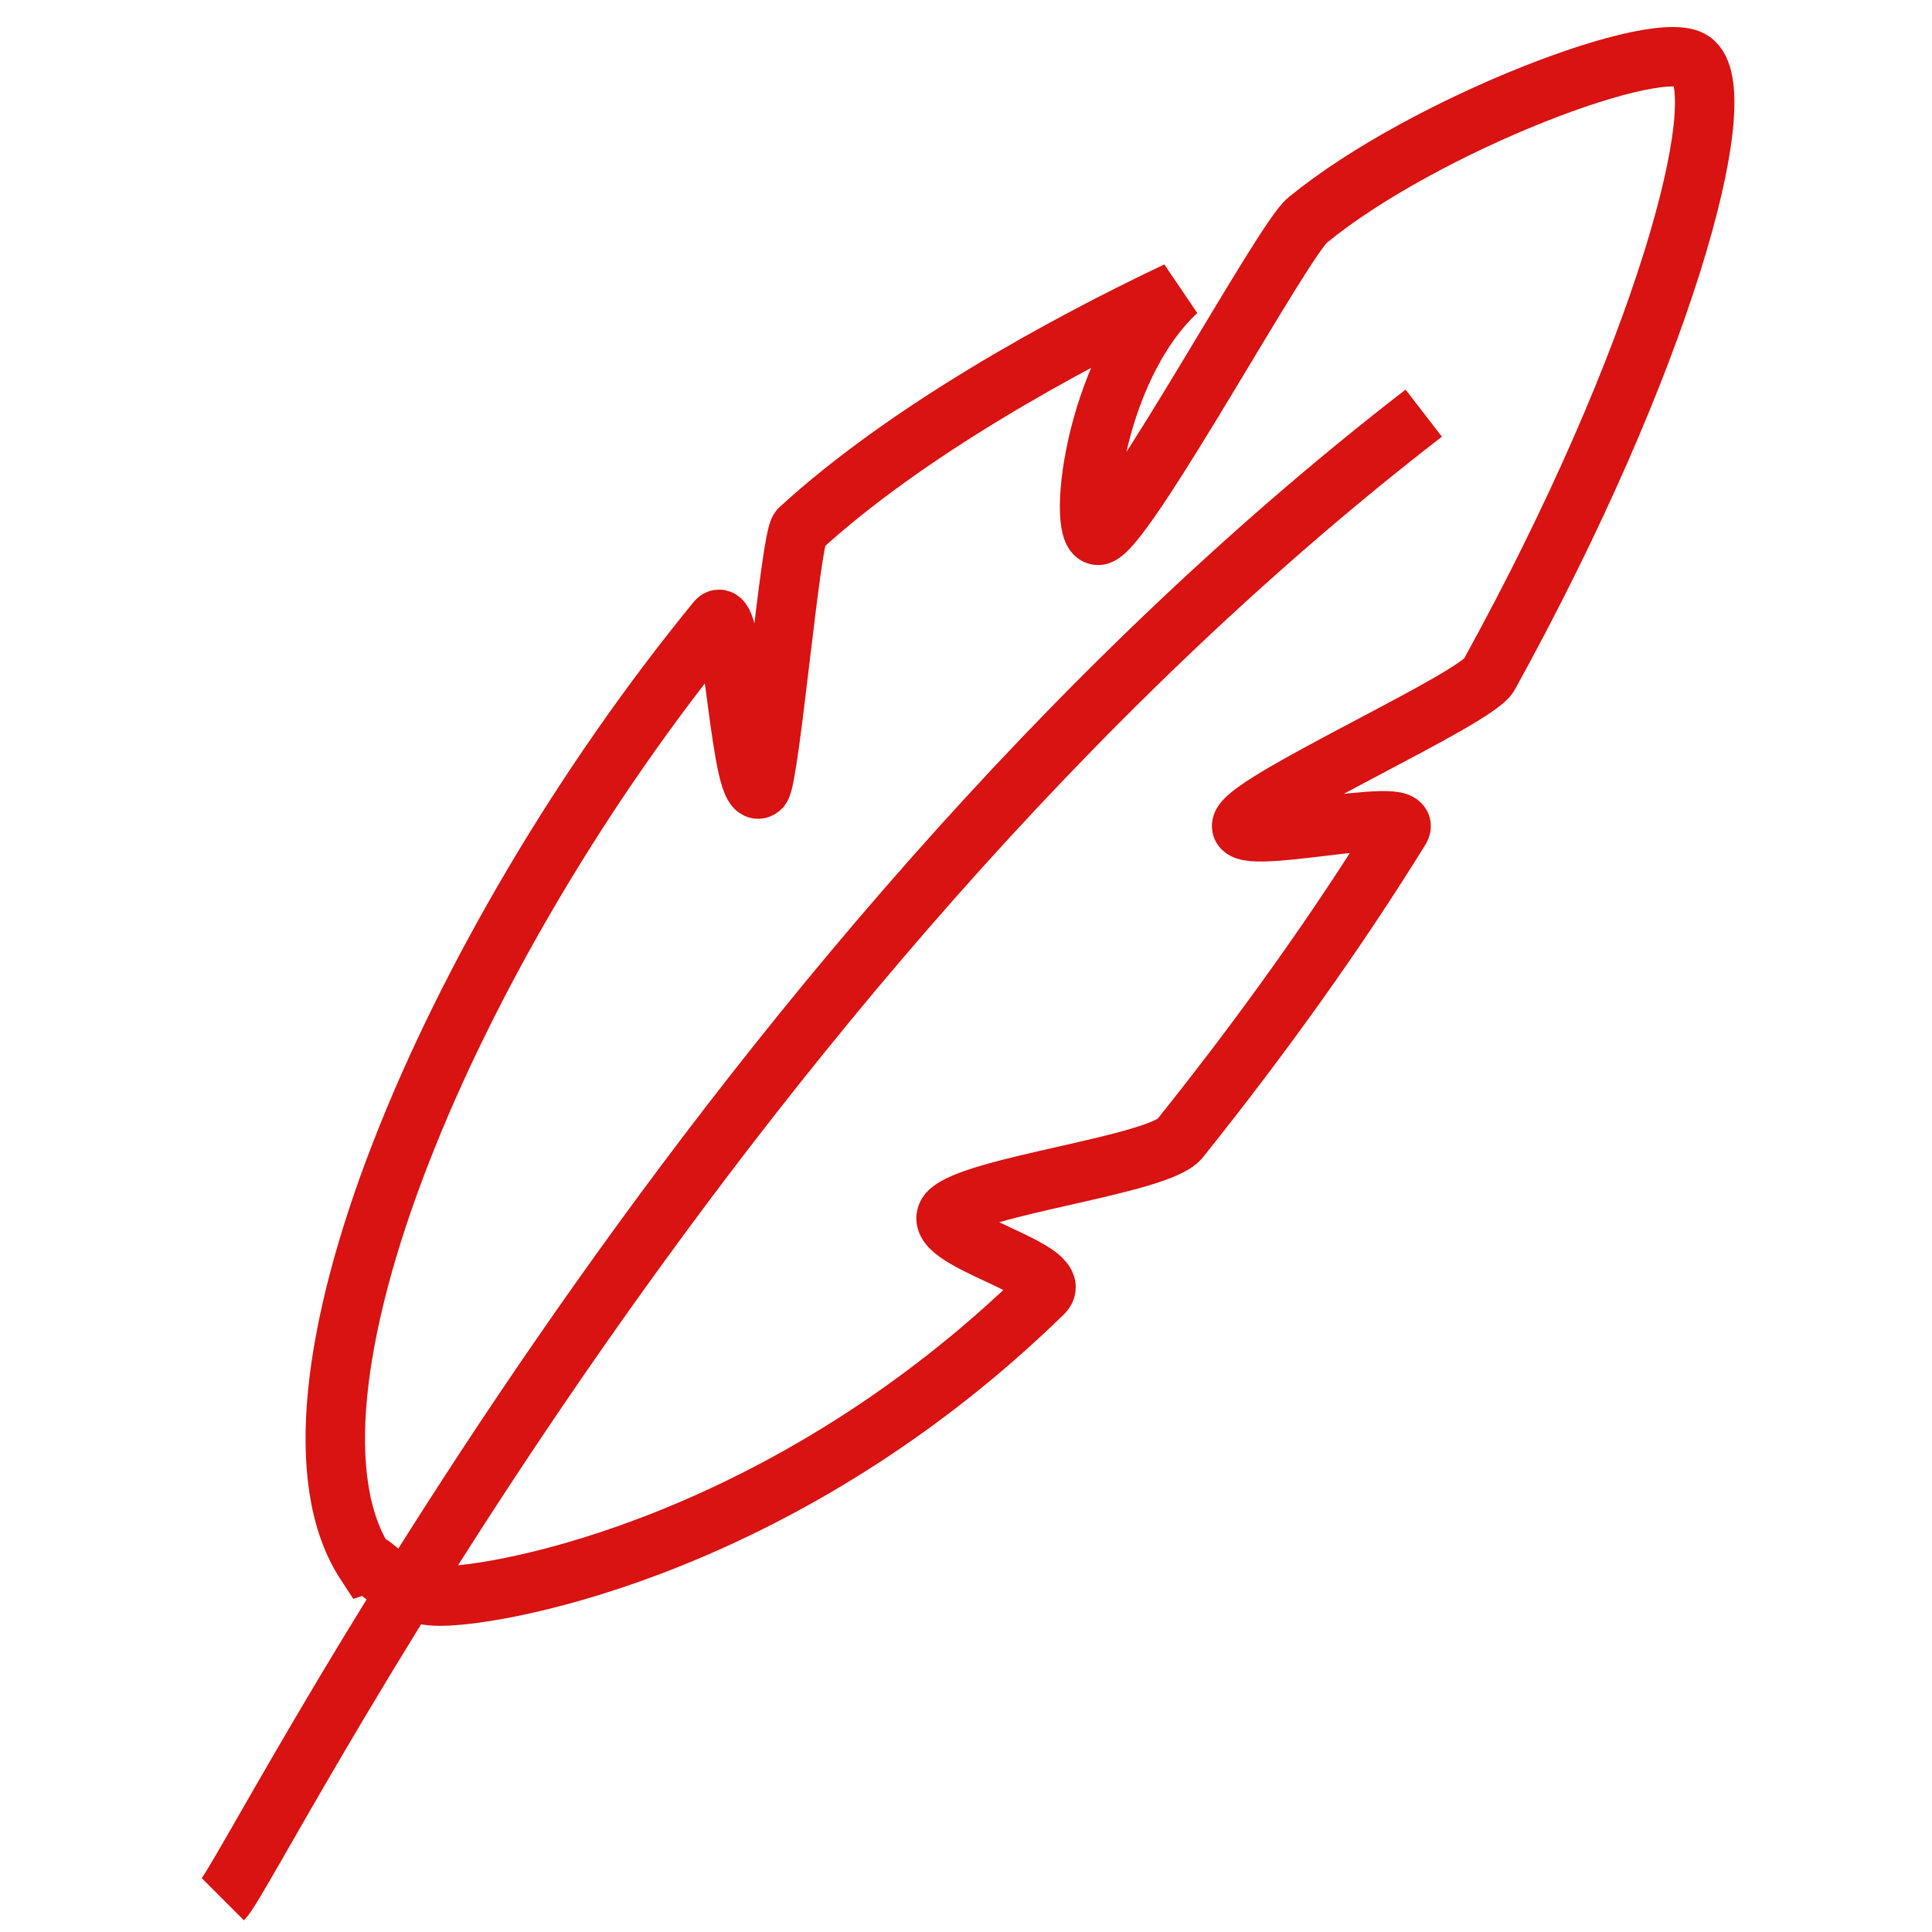
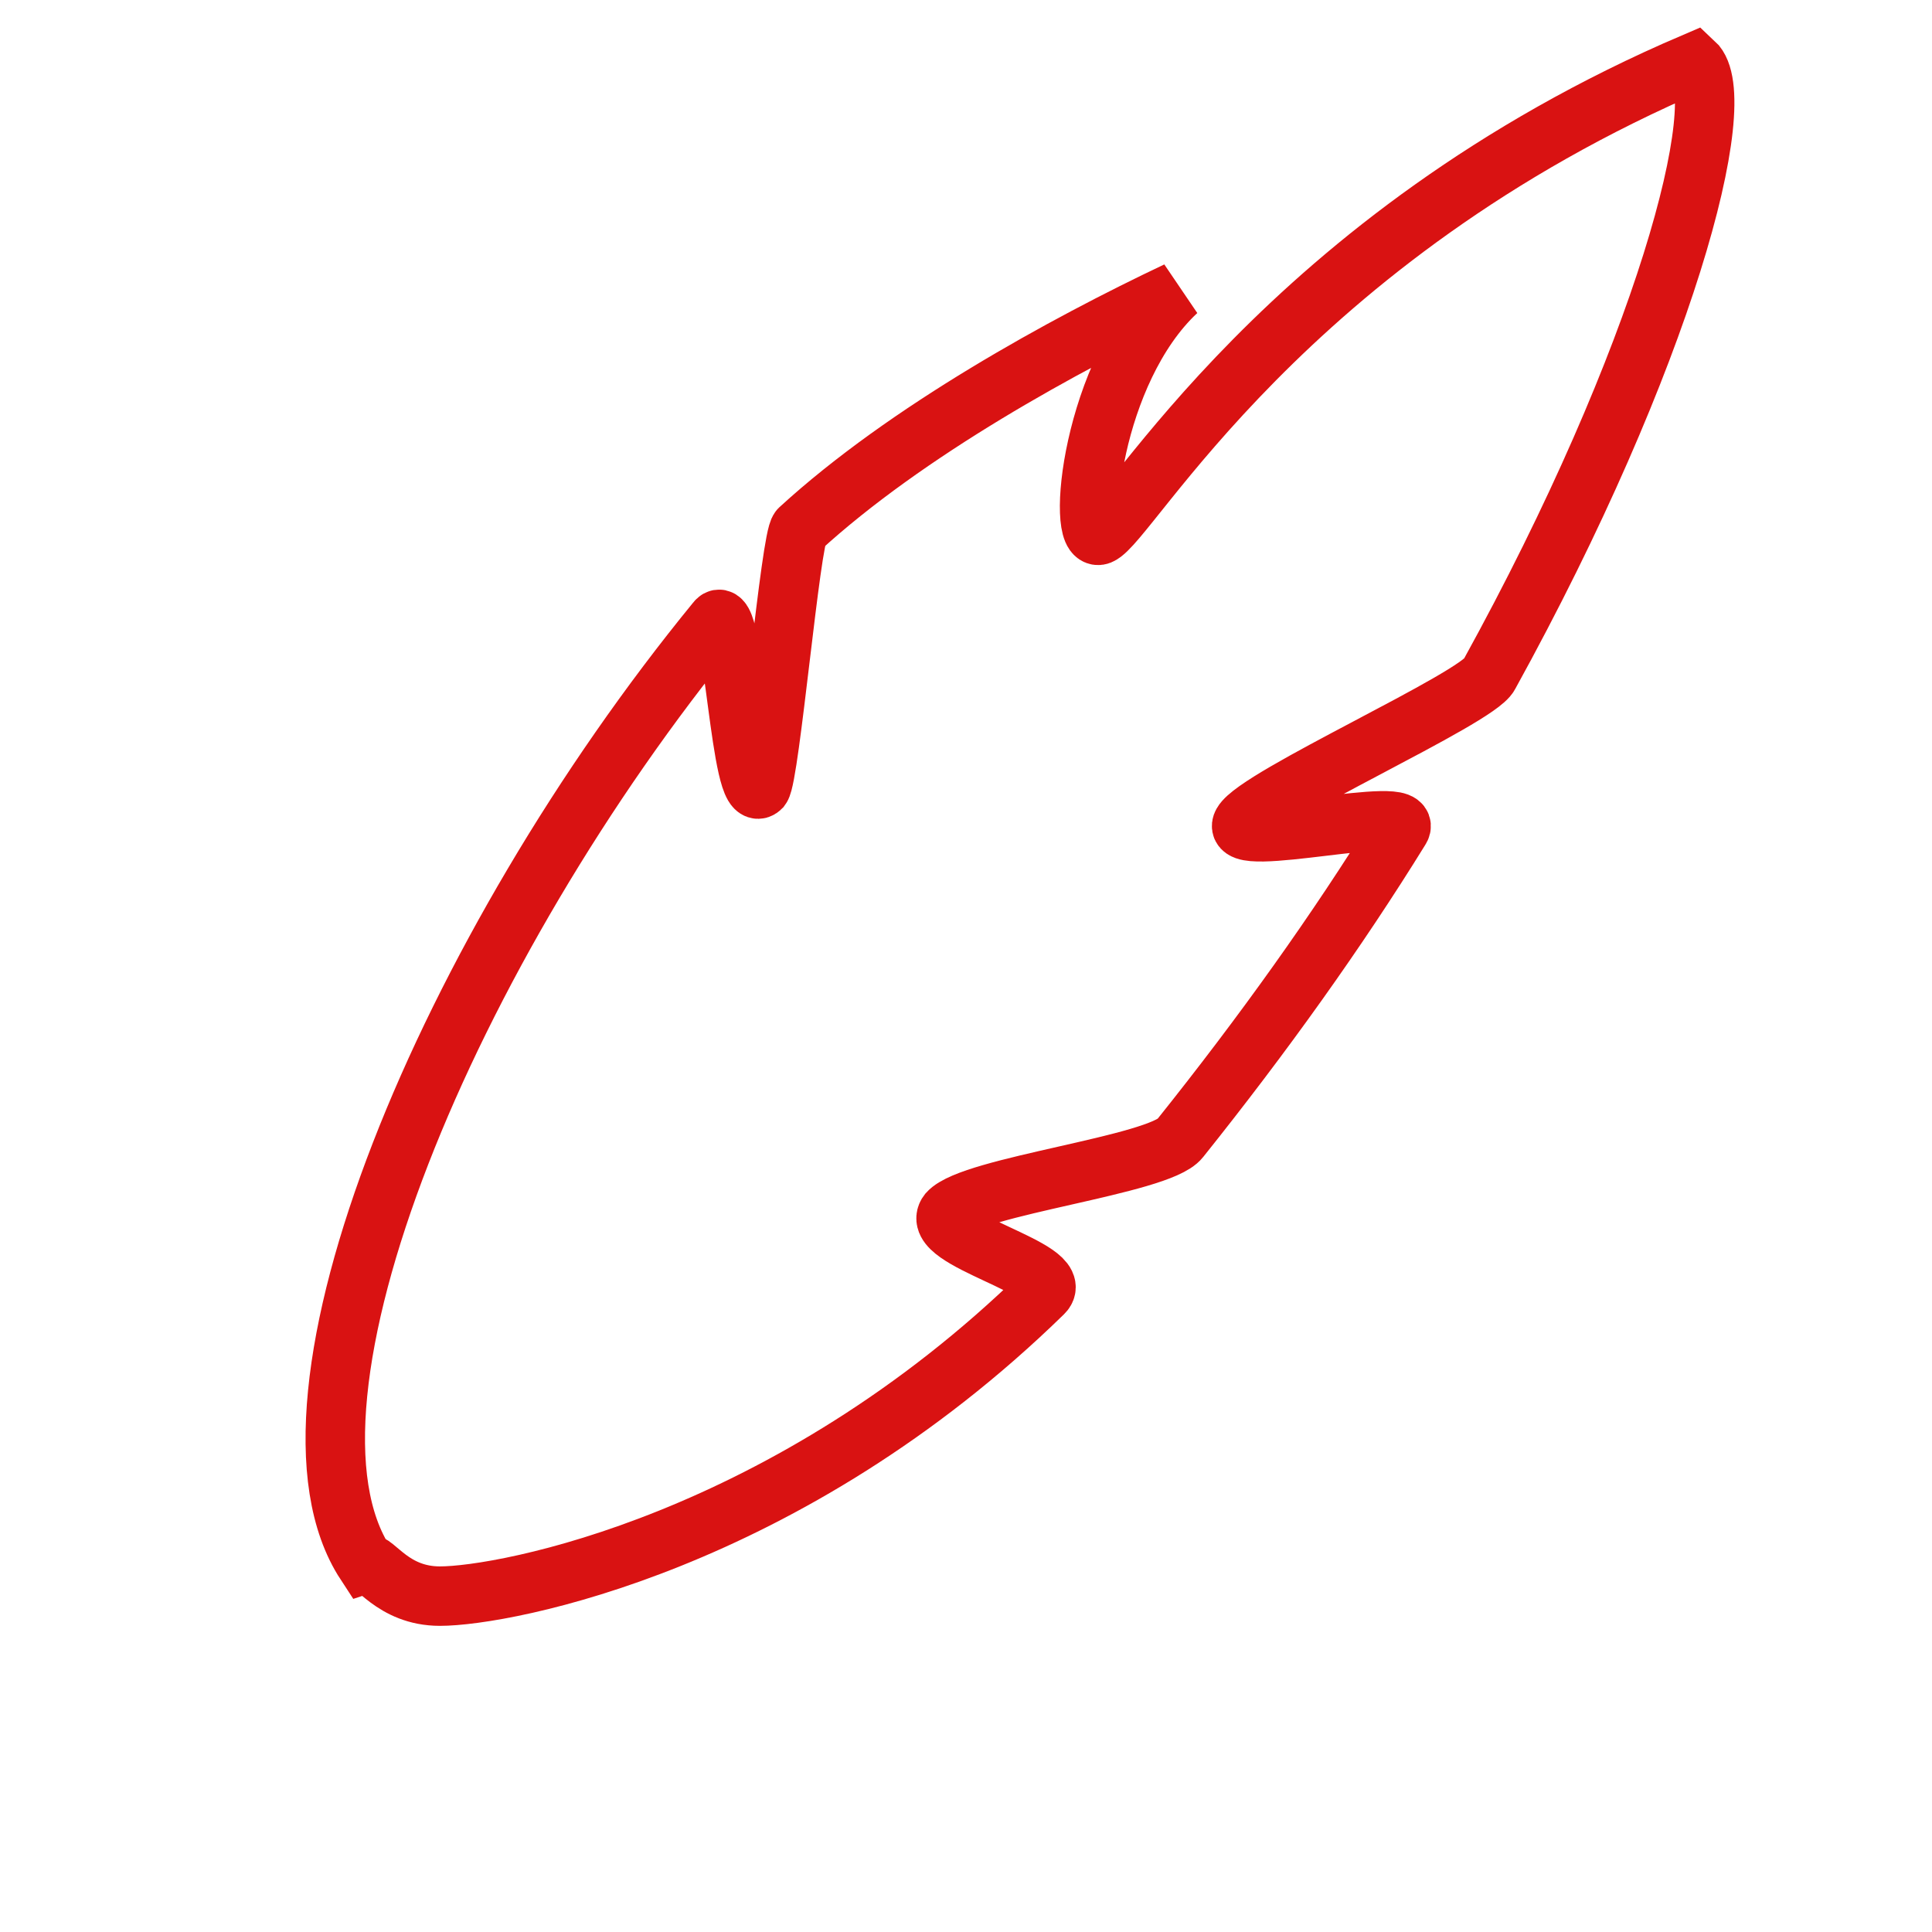
<svg xmlns="http://www.w3.org/2000/svg" xmlns:ns1="http://www.bohemiancoding.com/sketch/ns" width="800px" height="800px" viewBox="-6.5 0 65 65" version="1.1" fill="#d91212">
  <g id="SVGRepo_bgCarrier" stroke-width="0" />
  <g id="SVGRepo_tracerCarrier" stroke-linecap="round" stroke-linejoin="round" />
  <g id="SVGRepo_iconCarrier">
    <title>Feather</title>
    <desc>Created with Sketch.</desc>
    <defs> </defs>
    <g id="Page-1" stroke="none" stroke-width="1" fill="none" fill-rule="evenodd" ns1:type="MSPage">
      <g id="Feather" ns1:type="MSLayerGroup" transform="translate(1, 2)" stroke="#d91212" stroke-width="2">
-         <path d="M7.3,51.7 C9.5,51.7 19,49.9 27.6,41.5 C28.4,40.7 23.7,39.7 24.4,38.8 C25.2,37.9 31.5,37.2 32.2,36.3 C35,32.8 37.5,29.3 39.6,25.9 C40.2,25 33.8,26.6 34.3,25.7 C34.8,24.8 42.2,21.5 42.6,20.7 C48.5,10 50.8,1.3 49.5,0.1 C48.5,-0.9 40.4,2.2 36.5,5.4 C35.7,6 30.5,15.6 29.5,16 C28.7,16.3 29.2,10.5 32.1,7.8 C28.3,9.6 23,12.5 19.4,15.8 C19.1,16.1 18.4,24.1 18.1,24.5 C17.4,25.2 17.2,18.1 16.6,18.9 C7.6,29.9 1.2,45.1 4.8,50.6 C5.1,50.5 5.7,51.7 7.3,51.7 L7.3,51.7 Z" id="Shape" ns1:type="MSShapeGroup"> </path>
-         <path d="M0,61.9 C1,60.9 15.8,30.9 40.4,11.9" id="Shape" ns1:type="MSShapeGroup"> </path>
+         <path d="M7.3,51.7 C9.5,51.7 19,49.9 27.6,41.5 C28.4,40.7 23.7,39.7 24.4,38.8 C25.2,37.9 31.5,37.2 32.2,36.3 C35,32.8 37.5,29.3 39.6,25.9 C40.2,25 33.8,26.6 34.3,25.7 C34.8,24.8 42.2,21.5 42.6,20.7 C48.5,10 50.8,1.3 49.5,0.1 C35.7,6 30.5,15.6 29.5,16 C28.7,16.3 29.2,10.5 32.1,7.8 C28.3,9.6 23,12.5 19.4,15.8 C19.1,16.1 18.4,24.1 18.1,24.5 C17.4,25.2 17.2,18.1 16.6,18.9 C7.6,29.9 1.2,45.1 4.8,50.6 C5.1,50.5 5.7,51.7 7.3,51.7 L7.3,51.7 Z" id="Shape" ns1:type="MSShapeGroup"> </path>
      </g>
    </g>
  </g>
</svg>